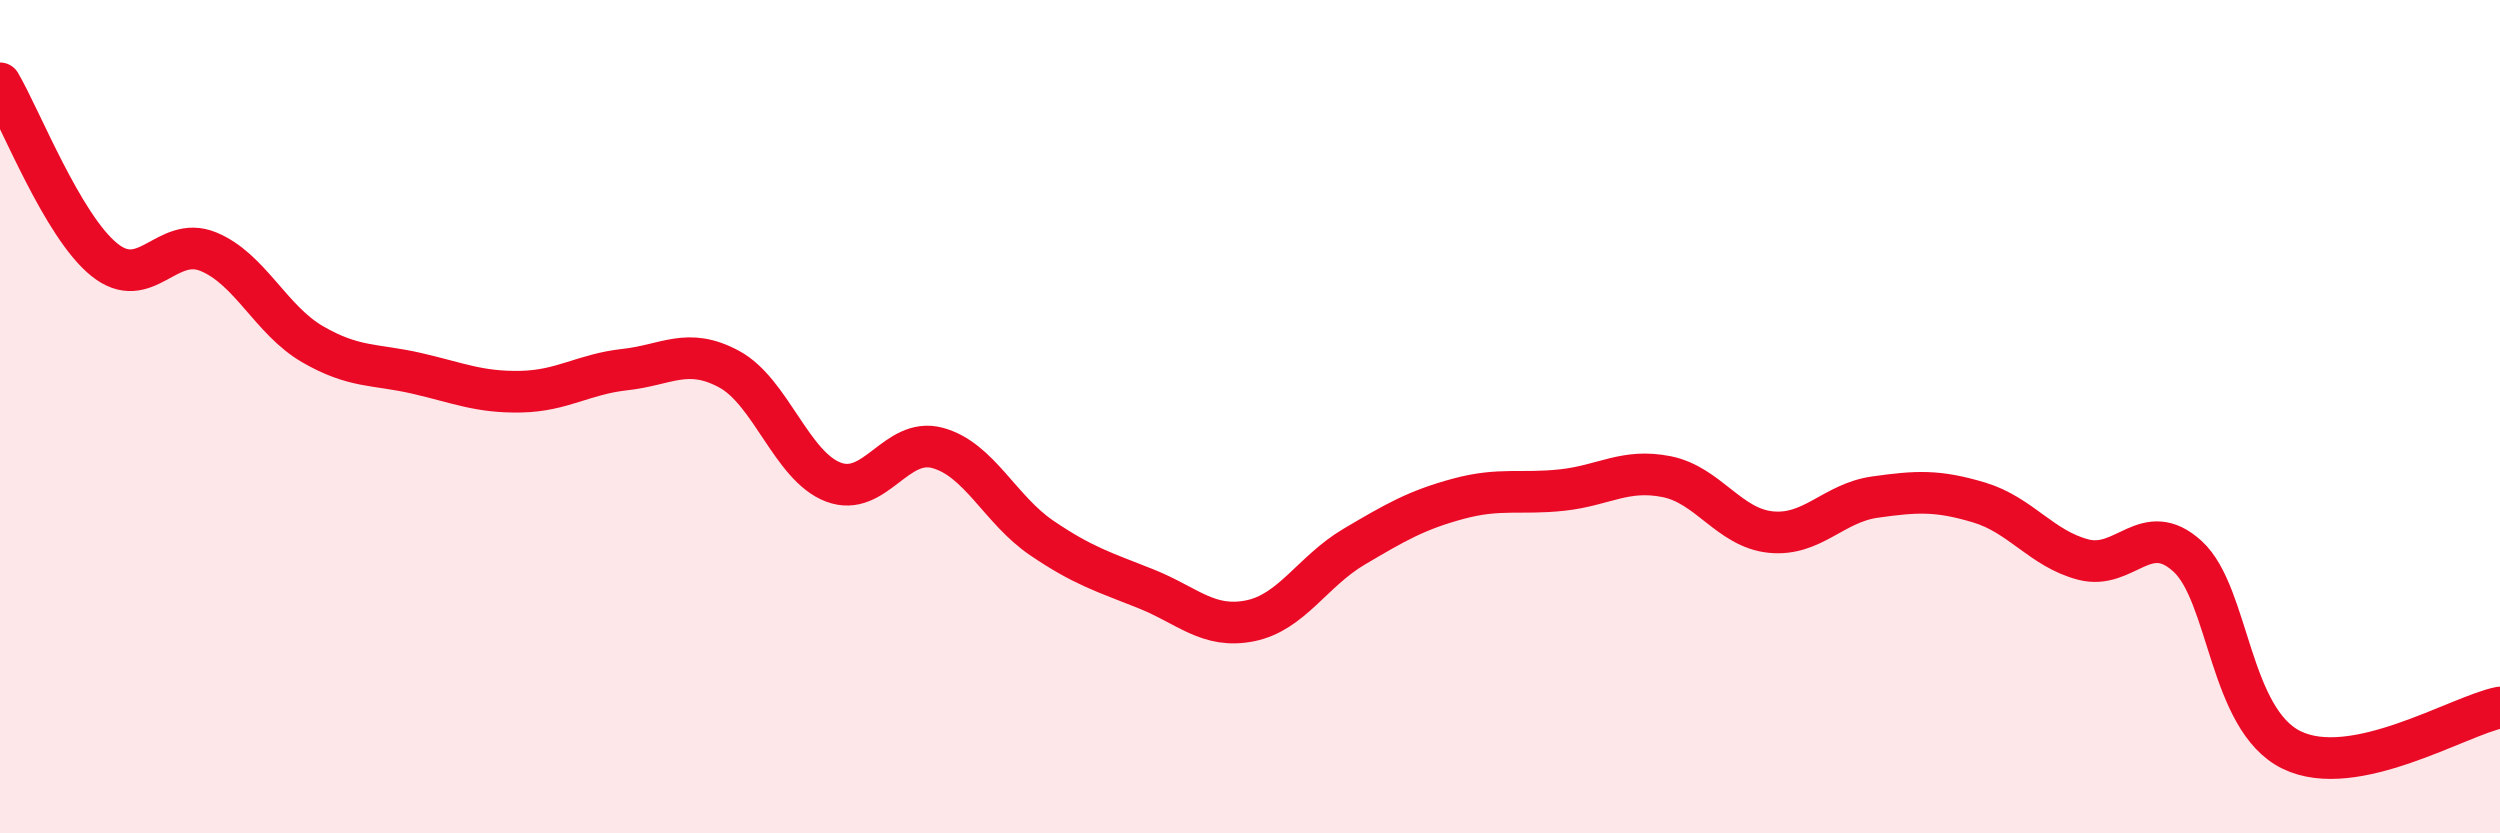
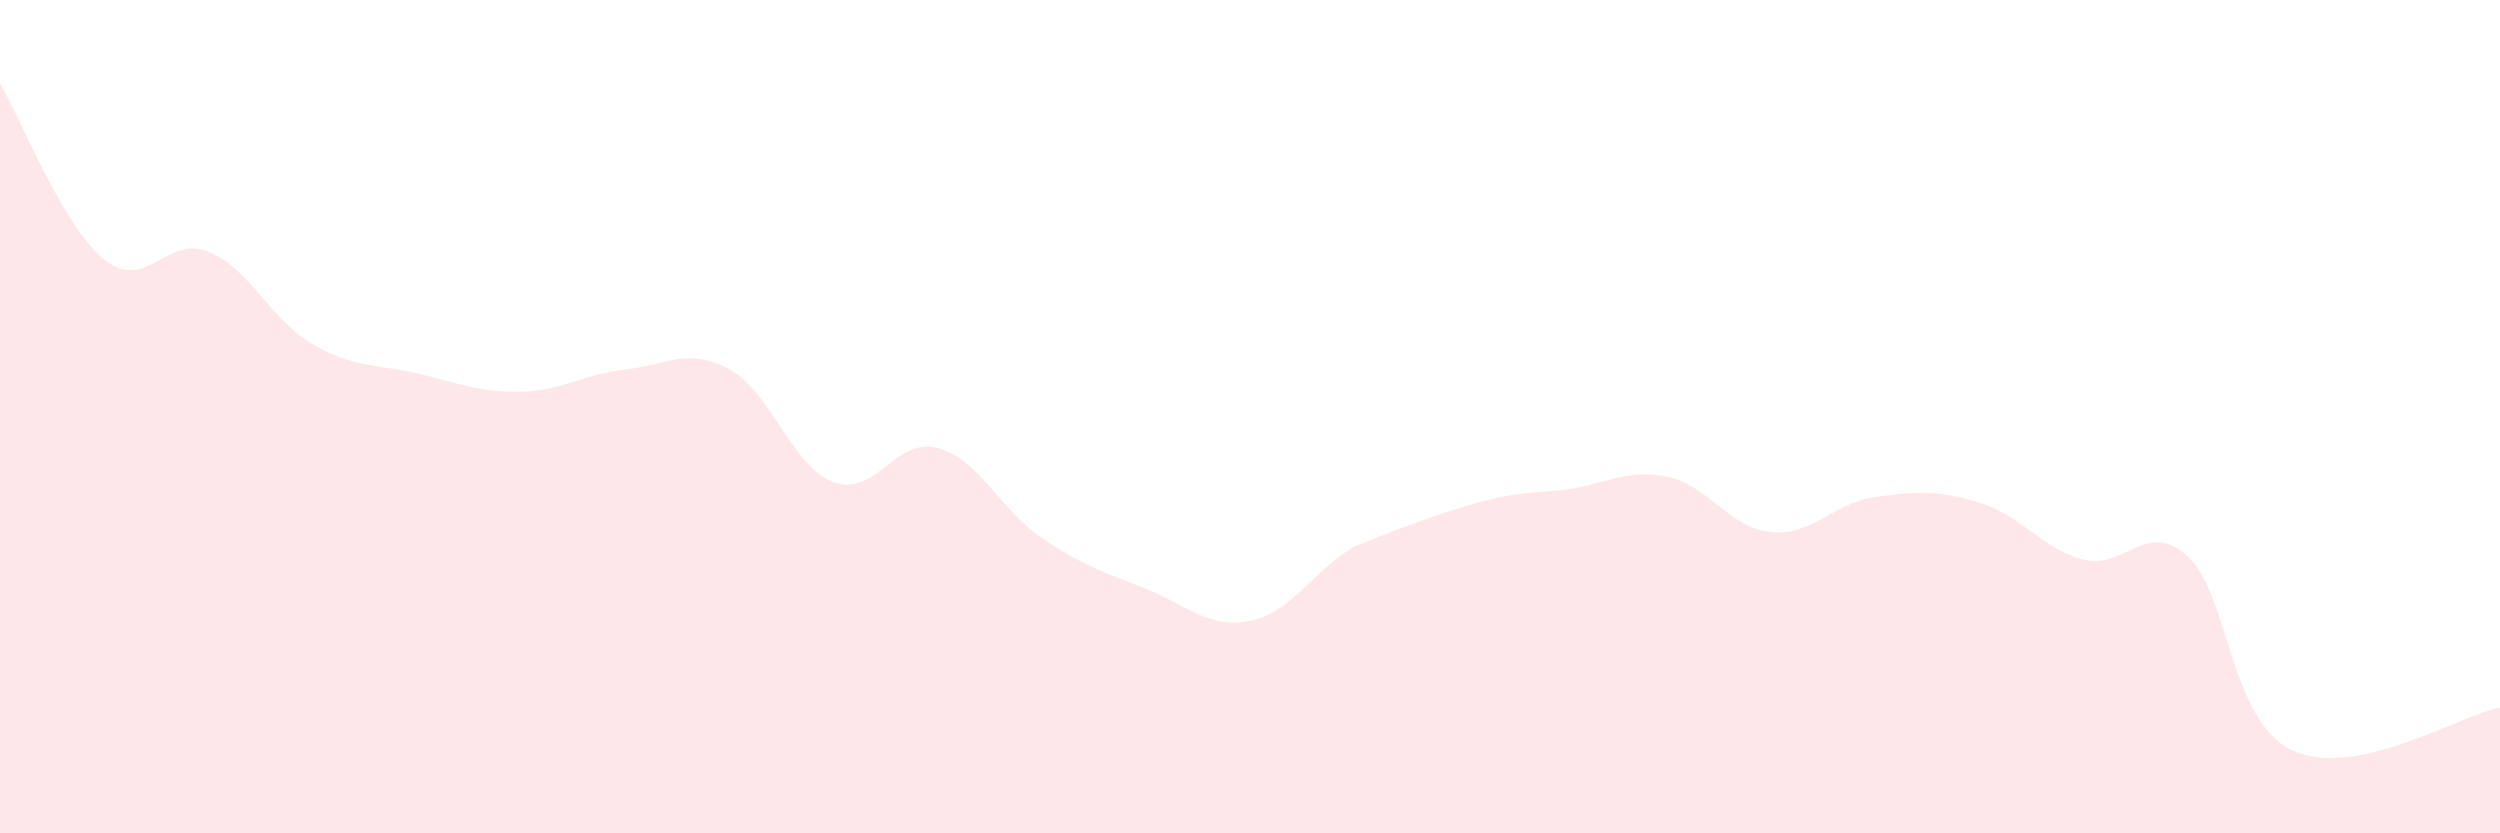
<svg xmlns="http://www.w3.org/2000/svg" width="60" height="20" viewBox="0 0 60 20">
-   <path d="M 0,2 C 0.5,2.85 1.5,5.42 2.5,6.23 C 3.5,7.04 4,5.63 5,6.04 C 6,6.45 6.5,7.68 7.5,8.26 C 8.5,8.84 9,8.73 10,8.96 C 11,9.19 11.5,9.42 12.5,9.4 C 13.5,9.38 14,8.98 15,8.87 C 16,8.76 16.5,8.32 17.5,8.86 C 18.5,9.4 19,11.19 20,11.57 C 21,11.95 21.5,10.48 22.5,10.75 C 23.5,11.02 24,12.23 25,12.91 C 26,13.59 26.5,13.73 27.5,14.13 C 28.5,14.53 29,15.1 30,14.9 C 31,14.7 31.5,13.71 32.5,13.12 C 33.5,12.53 34,12.24 35,11.97 C 36,11.7 36.5,11.87 37.5,11.76 C 38.5,11.65 39,11.24 40,11.44 C 41,11.64 41.5,12.67 42.5,12.77 C 43.5,12.87 44,12.07 45,11.93 C 46,11.79 46.5,11.76 47.5,12.06 C 48.5,12.36 49,13.17 50,13.43 C 51,13.69 51.5,12.44 52.5,13.35 C 53.5,14.26 53.5,17.27 55,18 C 56.5,18.73 59,17.18 60,16.98L60 20L0 20Z" fill="#EB0A25" opacity="0.1" stroke-linecap="round" stroke-linejoin="round" />
-   <path d="M 0,2 C 0.5,2.85 1.5,5.42 2.5,6.23 C 3.5,7.04 4,5.63 5,6.04 C 6,6.45 6.5,7.68 7.5,8.26 C 8.5,8.84 9,8.73 10,8.96 C 11,9.19 11.5,9.42 12.5,9.4 C 13.5,9.38 14,8.98 15,8.87 C 16,8.76 16.5,8.32 17.5,8.86 C 18.5,9.4 19,11.19 20,11.57 C 21,11.95 21.5,10.48 22.5,10.75 C 23.5,11.02 24,12.23 25,12.91 C 26,13.59 26.5,13.73 27.5,14.13 C 28.5,14.53 29,15.1 30,14.9 C 31,14.7 31.5,13.71 32.5,13.12 C 33.5,12.53 34,12.24 35,11.97 C 36,11.7 36.5,11.87 37.5,11.76 C 38.5,11.65 39,11.24 40,11.44 C 41,11.64 41.5,12.67 42.5,12.77 C 43.5,12.87 44,12.07 45,11.93 C 46,11.79 46.5,11.76 47.5,12.06 C 48.5,12.36 49,13.17 50,13.43 C 51,13.69 51.5,12.44 52.5,13.35 C 53.5,14.26 53.5,17.27 55,18 C 56.5,18.73 59,17.18 60,16.98" stroke="#EB0A25" stroke-width="1" fill="none" stroke-linecap="round" stroke-linejoin="round" />
+   <path d="M 0,2 C 0.5,2.85 1.5,5.42 2.5,6.23 C 3.5,7.04 4,5.63 5,6.04 C 6,6.45 6.5,7.68 7.5,8.26 C 8.5,8.84 9,8.73 10,8.96 C 11,9.19 11.5,9.42 12.5,9.4 C 13.5,9.38 14,8.98 15,8.87 C 16,8.76 16.5,8.32 17.5,8.86 C 18.5,9.4 19,11.19 20,11.57 C 21,11.95 21.5,10.48 22.5,10.75 C 23.5,11.02 24,12.23 25,12.91 C 26,13.59 26.5,13.73 27.5,14.13 C 28.5,14.53 29,15.1 30,14.9 C 31,14.7 31.5,13.71 32.5,13.12 C 36,11.7 36.5,11.87 37.5,11.76 C 38.5,11.65 39,11.24 40,11.44 C 41,11.64 41.5,12.67 42.5,12.77 C 43.5,12.87 44,12.07 45,11.93 C 46,11.79 46.5,11.76 47.5,12.06 C 48.5,12.36 49,13.17 50,13.43 C 51,13.69 51.5,12.44 52.5,13.35 C 53.5,14.26 53.5,17.27 55,18 C 56.5,18.73 59,17.18 60,16.98L60 20L0 20Z" fill="#EB0A25" opacity="0.1" stroke-linecap="round" stroke-linejoin="round" />
</svg>